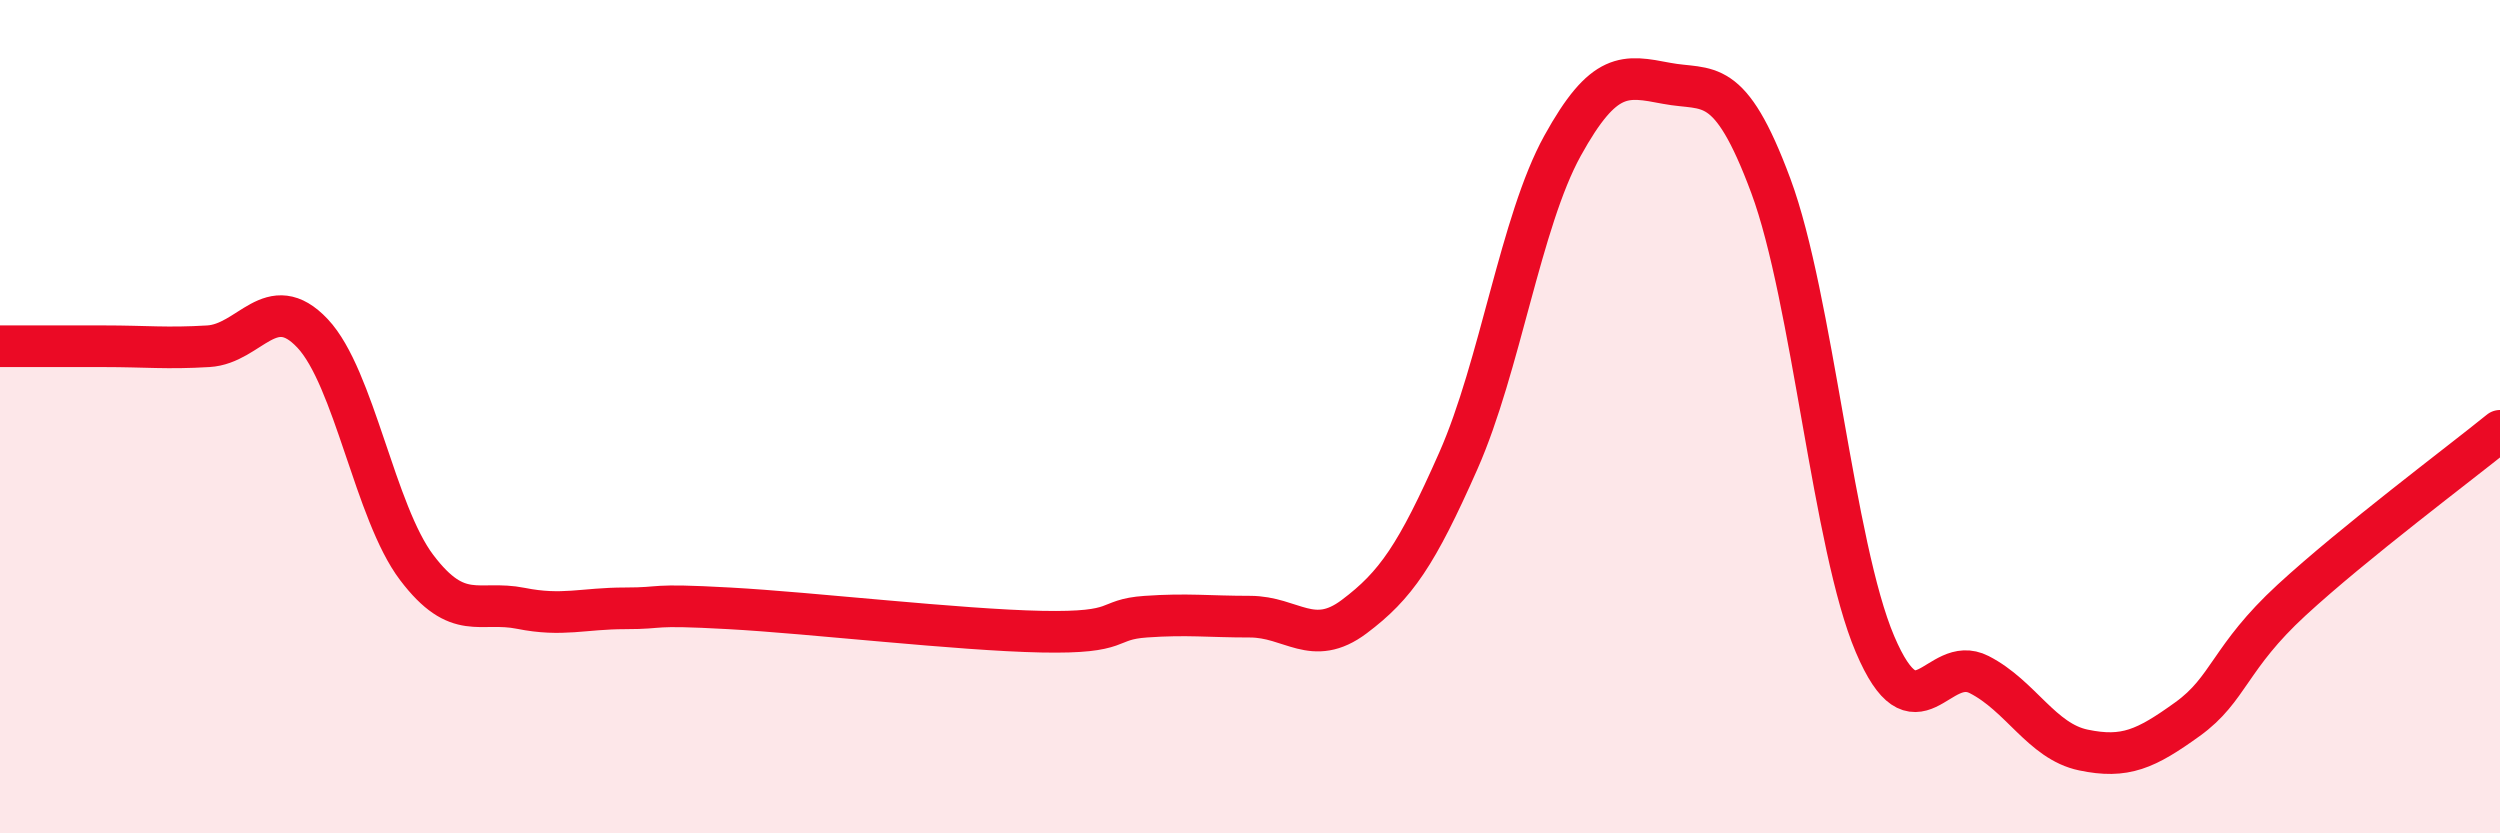
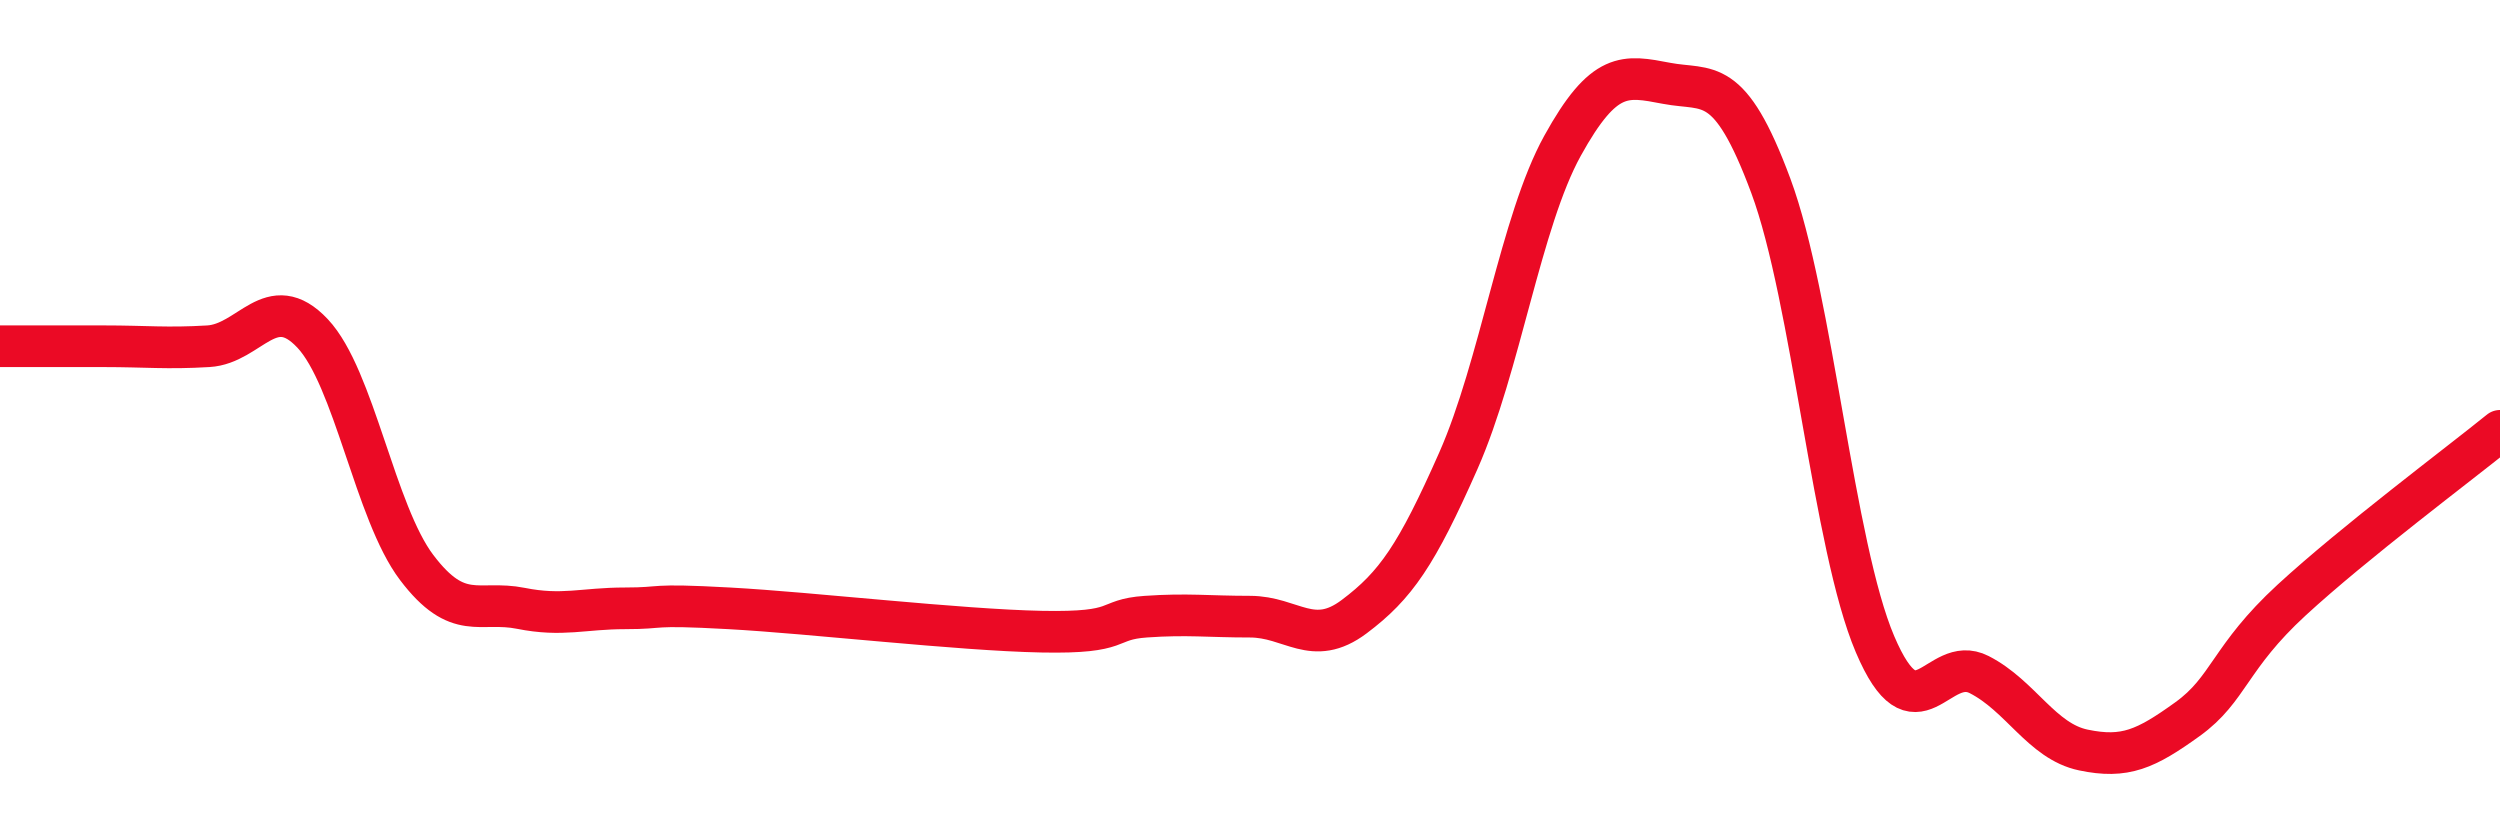
<svg xmlns="http://www.w3.org/2000/svg" width="60" height="20" viewBox="0 0 60 20">
-   <path d="M 0,8.31 C 0.5,8.31 1.5,8.31 2.5,8.31 C 3.5,8.31 4,8.37 5,8.31 C 6,8.25 6.5,6.94 7.5,8 C 8.5,9.06 9,12.3 10,13.62 C 11,14.94 11.5,14.4 12.5,14.6 C 13.5,14.8 14,14.6 15,14.6 C 16,14.6 15.5,14.49 17.5,14.6 C 19.5,14.71 23,15.12 25,15.16 C 27,15.2 26.5,14.87 27.5,14.8 C 28.5,14.73 29,14.8 30,14.8 C 31,14.8 31.5,15.55 32.5,14.8 C 33.5,14.05 34,13.32 35,11.06 C 36,8.8 36.5,5.31 37.5,3.5 C 38.5,1.69 39,1.81 40,2 C 41,2.19 41.5,1.77 42.5,4.46 C 43.5,7.15 44,13.11 45,15.46 C 46,17.81 46.5,15.68 47.5,16.19 C 48.5,16.7 49,17.79 50,18 C 51,18.21 51.5,17.98 52.5,17.26 C 53.5,16.54 53.5,15.78 55,14.4 C 56.5,13.02 59,11.15 60,10.34L60 20L0 20Z" fill="#EB0A25" opacity="0.1" stroke-linecap="round" stroke-linejoin="round" />
  <path d="M 0,8.31 C 0.5,8.31 1.5,8.31 2.5,8.31 C 3.5,8.31 4,8.37 5,8.31 C 6,8.25 6.5,6.94 7.5,8 C 8.5,9.06 9,12.3 10,13.62 C 11,14.94 11.5,14.4 12.5,14.6 C 13.5,14.8 14,14.6 15,14.6 C 16,14.6 15.5,14.49 17.5,14.6 C 19.5,14.71 23,15.12 25,15.16 C 27,15.2 26.5,14.87 27.5,14.8 C 28.5,14.73 29,14.8 30,14.8 C 31,14.8 31.5,15.55 32.5,14.8 C 33.5,14.05 34,13.32 35,11.06 C 36,8.8 36.5,5.31 37.5,3.5 C 38.5,1.69 39,1.81 40,2 C 41,2.19 41.5,1.77 42.5,4.46 C 43.5,7.15 44,13.11 45,15.46 C 46,17.81 46.5,15.68 47.5,16.19 C 48.5,16.7 49,17.79 50,18 C 51,18.21 51.5,17.98 52.5,17.26 C 53.5,16.54 53.5,15.78 55,14.4 C 56.5,13.02 59,11.15 60,10.34" stroke="#EB0A25" stroke-width="1" fill="none" stroke-linecap="round" stroke-linejoin="round" />
</svg>